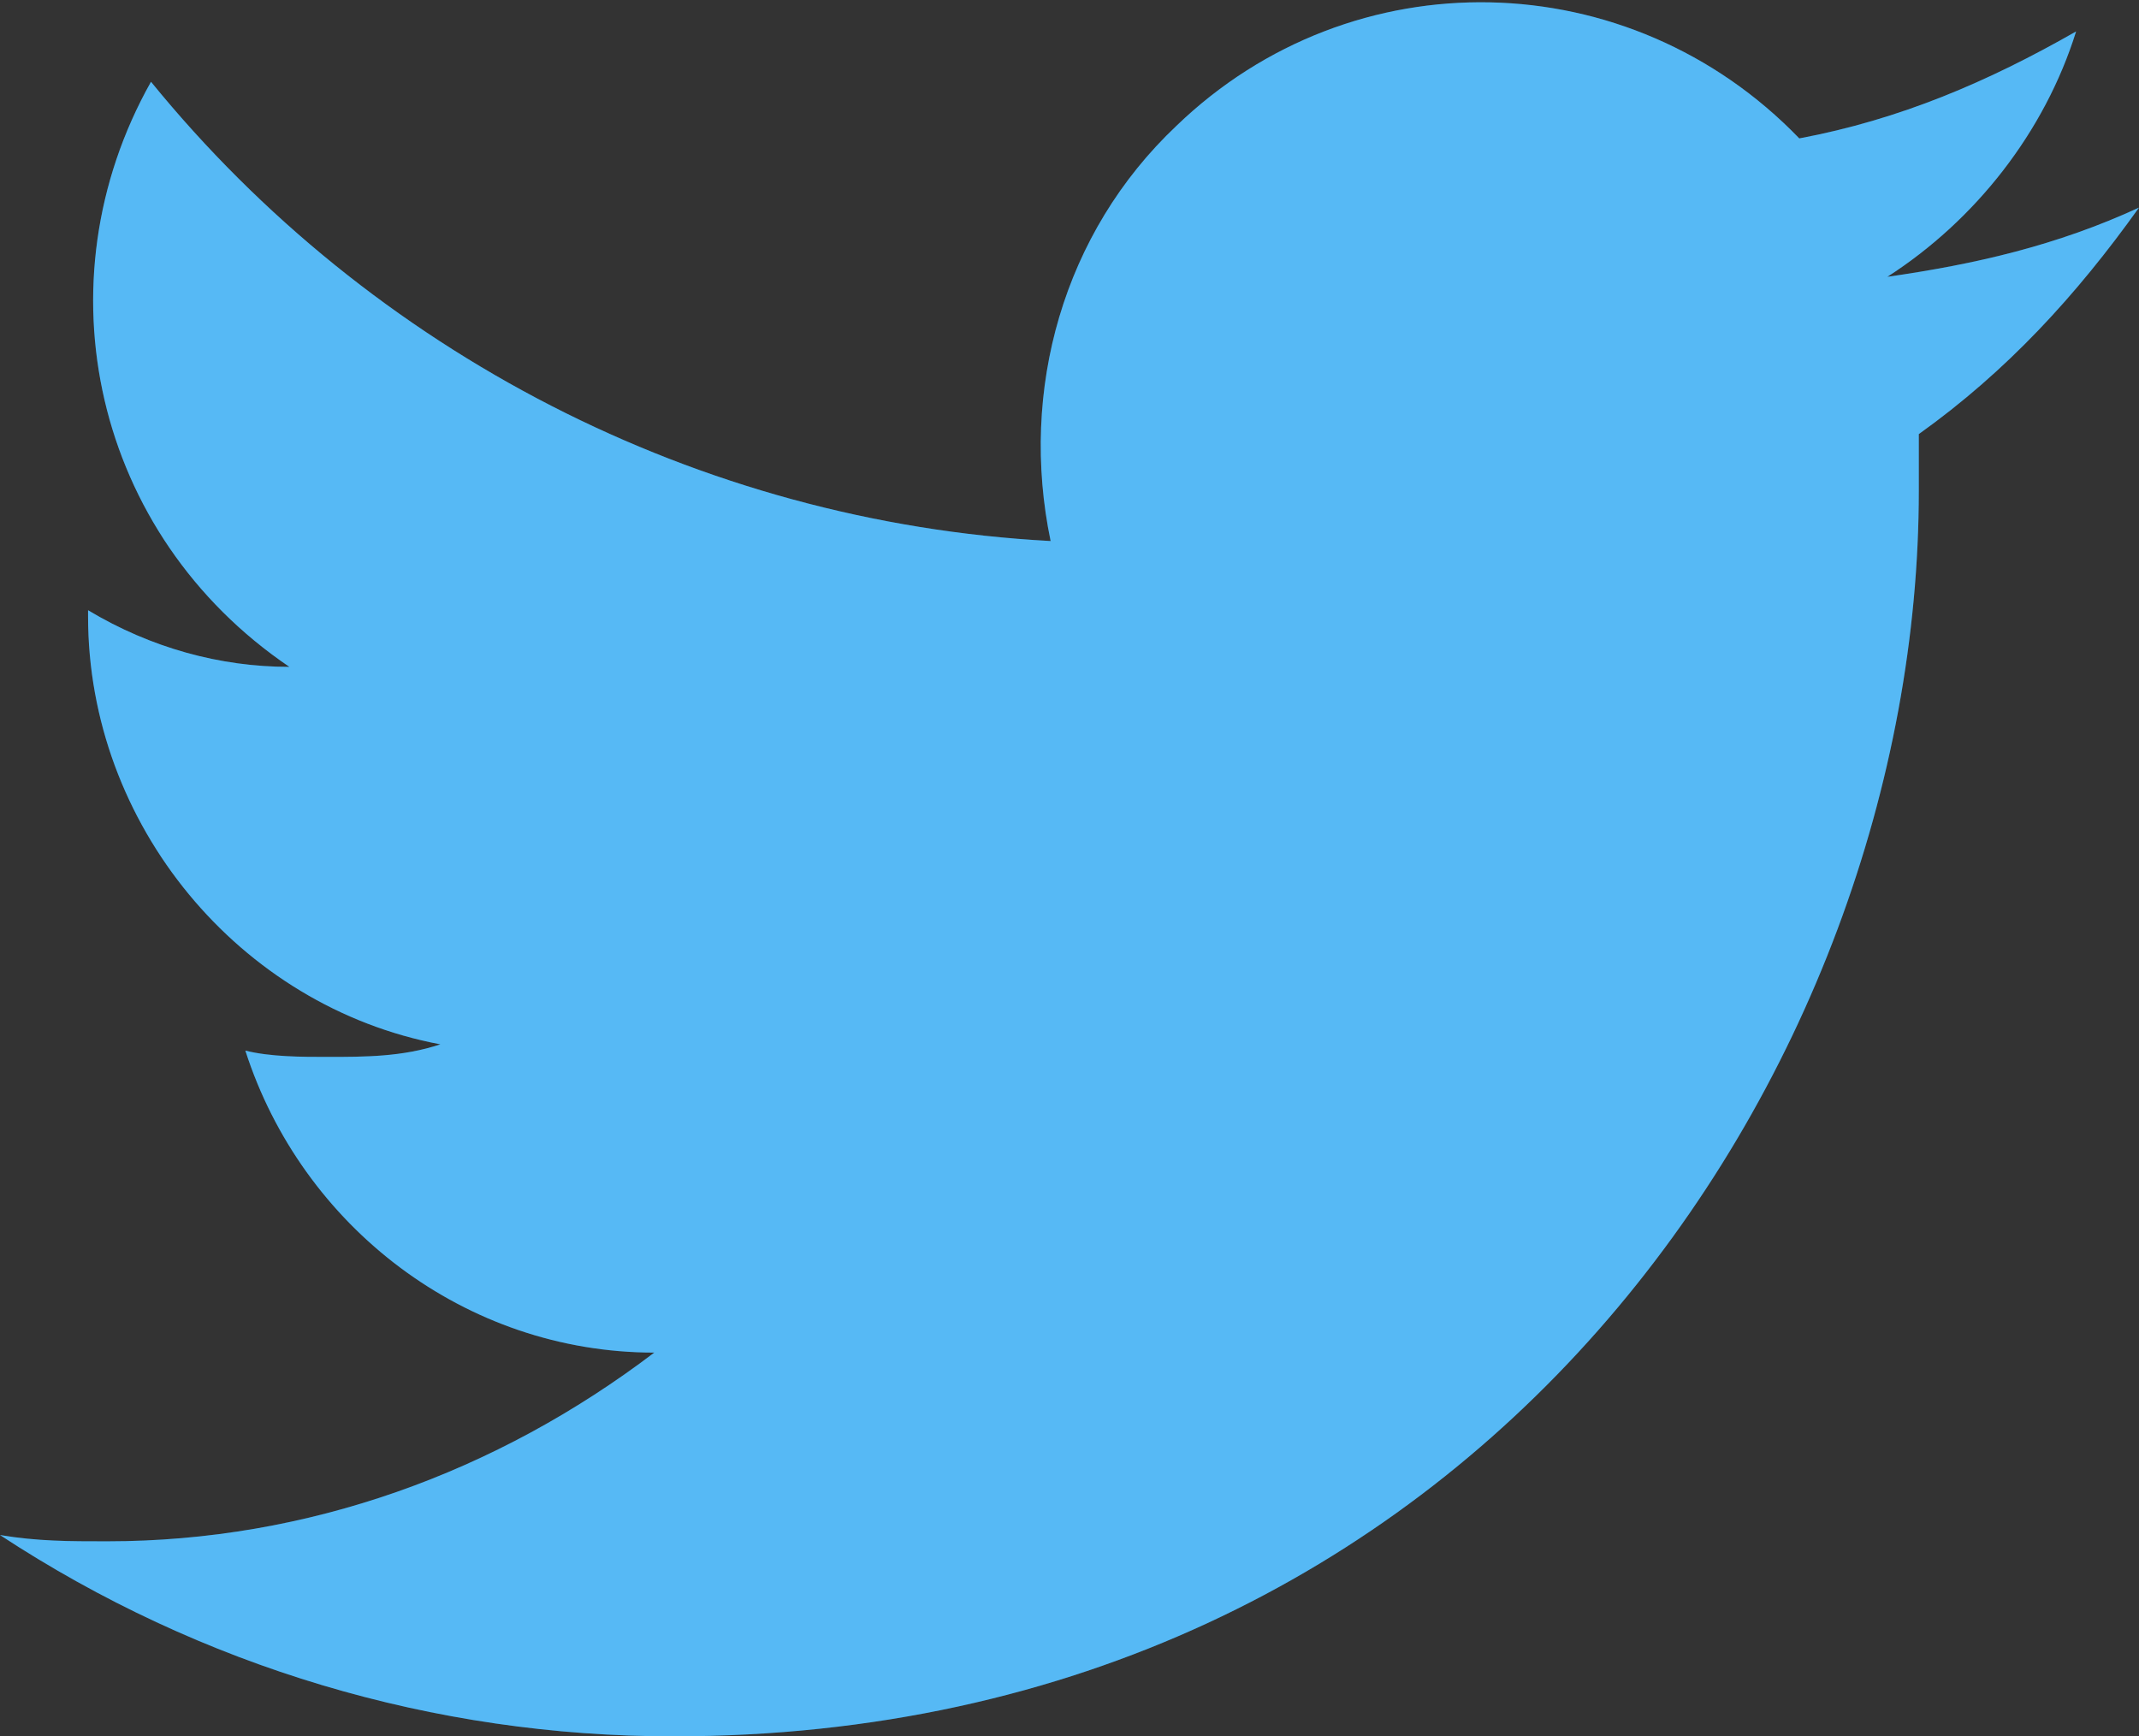
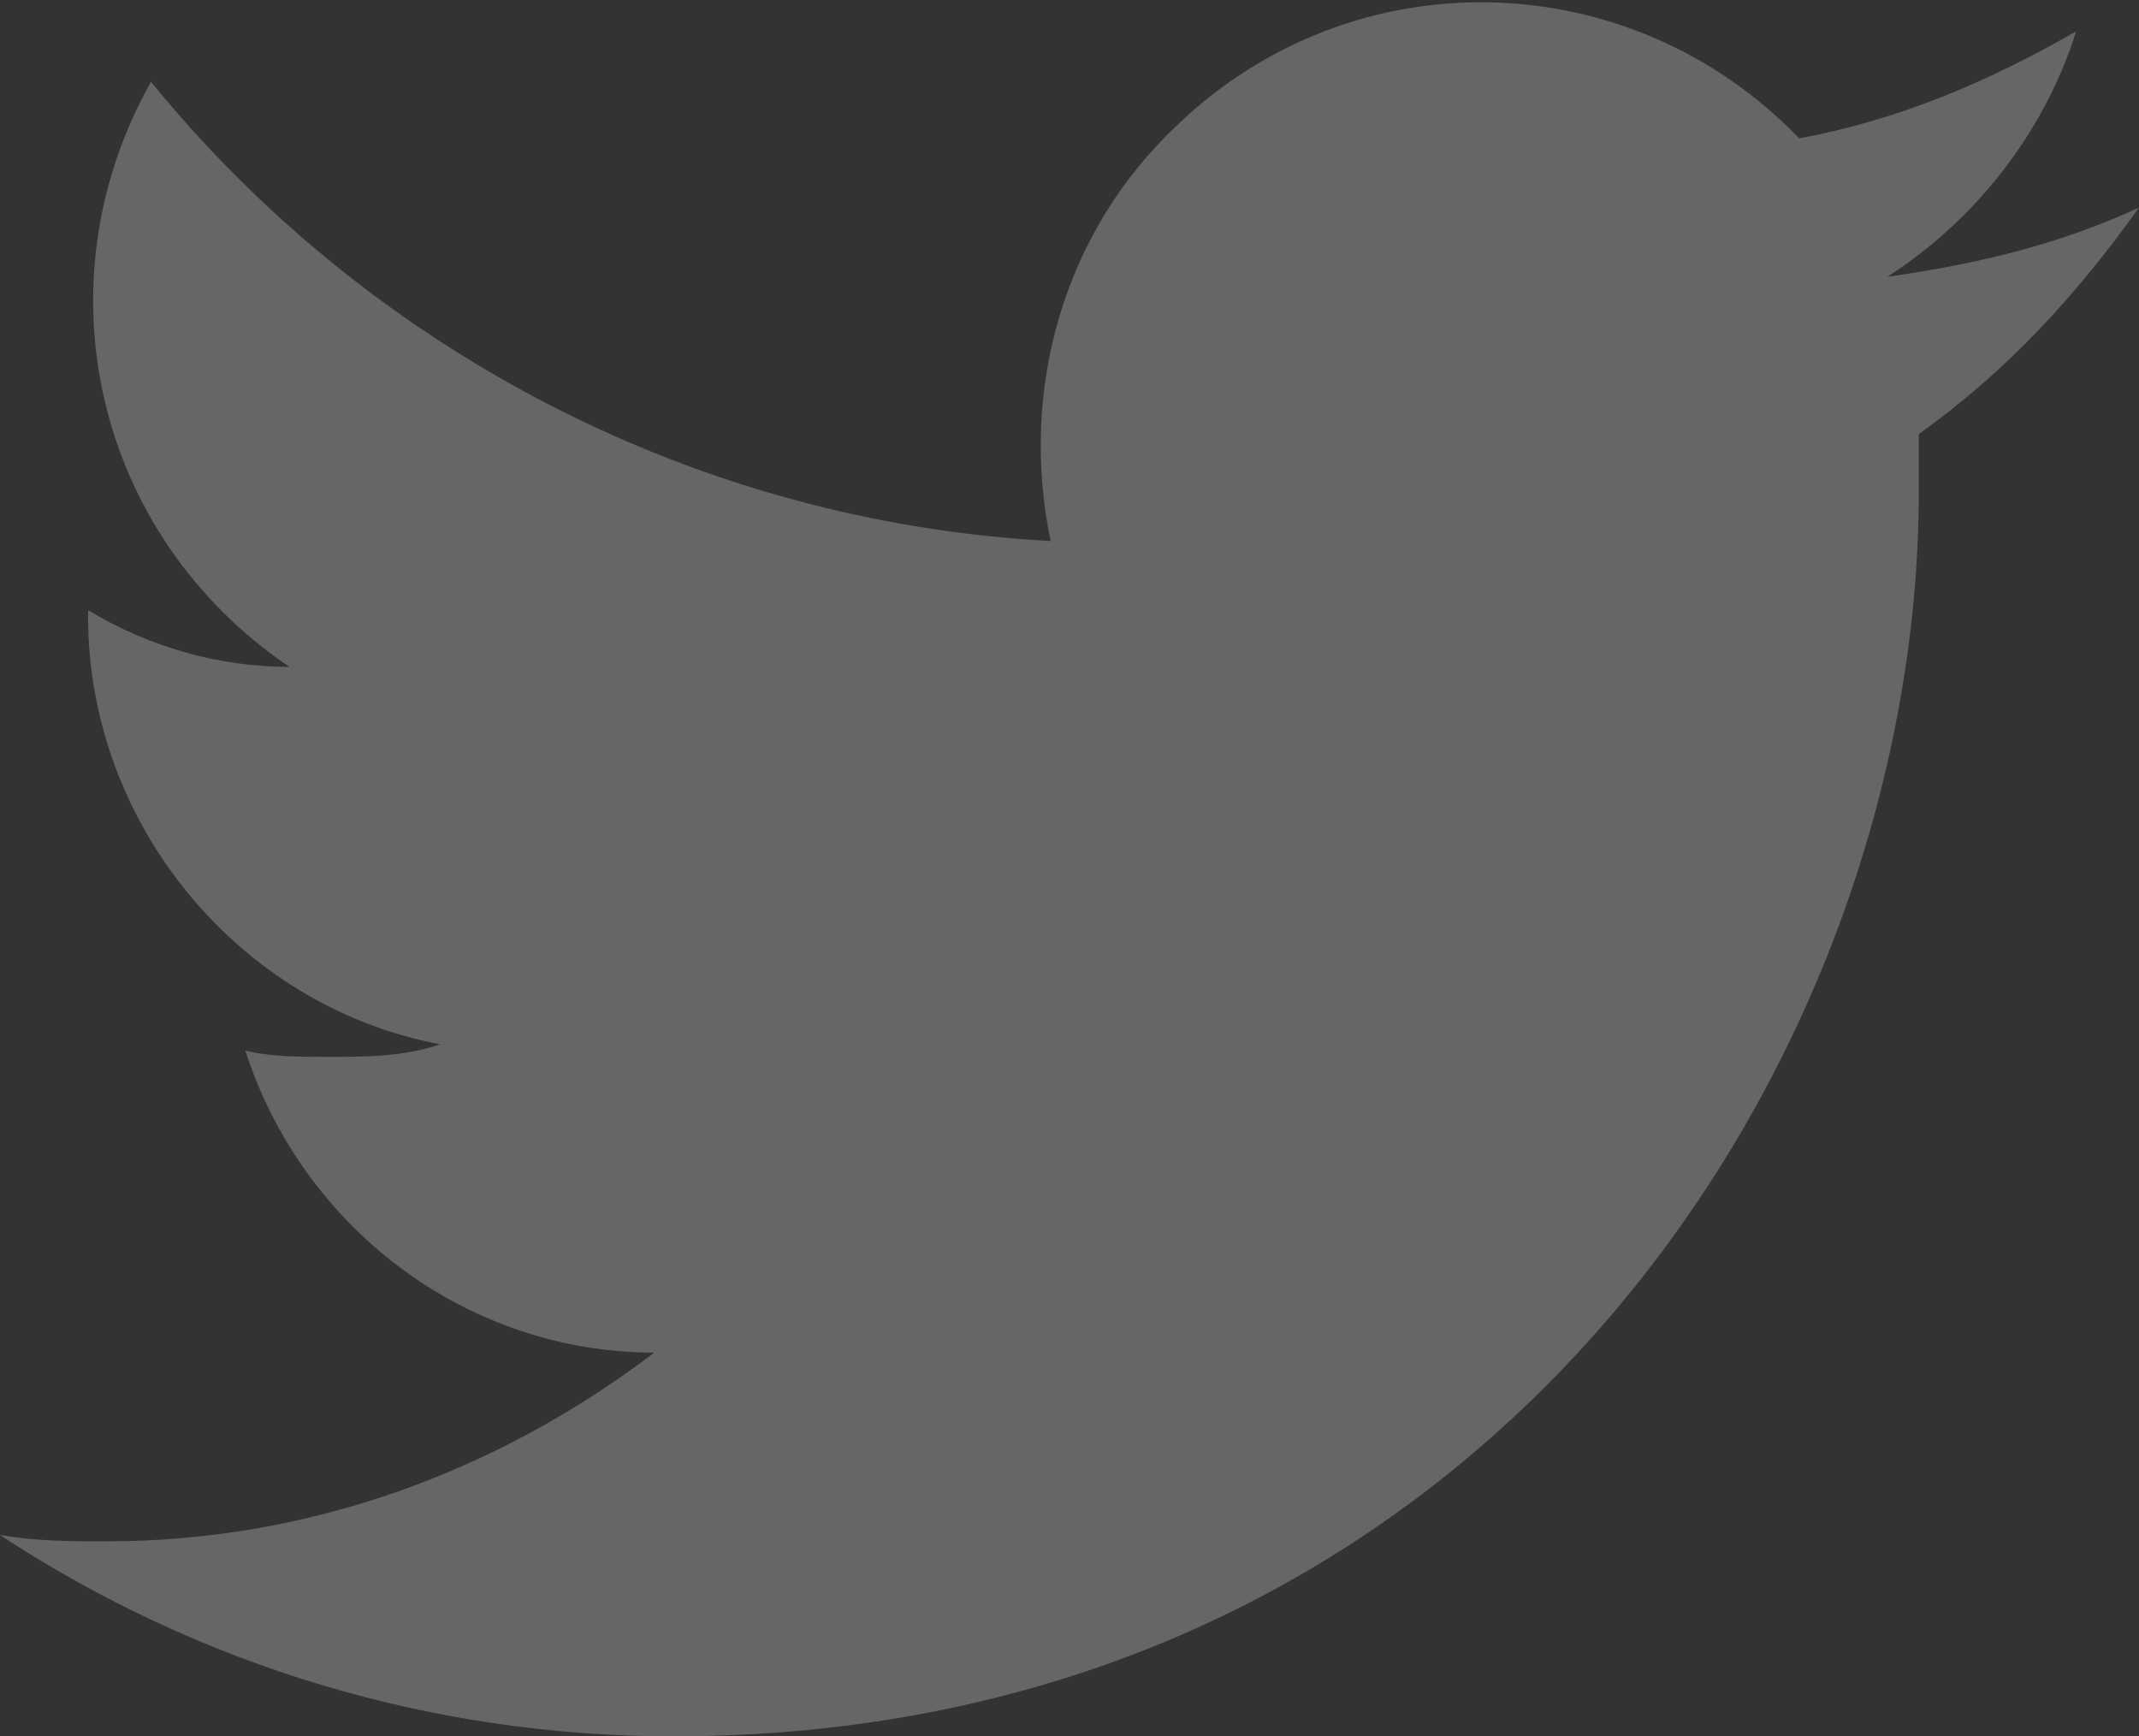
<svg xmlns="http://www.w3.org/2000/svg" version="1.1" id="Layer_1" x="0px" y="0px" viewBox="0 0 34 27.6" style="enable-background:new 0 0 34 27.6;" xml:space="preserve">
  <rect x="0" y="0" width="34" height="27.6" fill="#333333" stroke="none" />
  <style type="text/css">
	.st0{fill:#1DA1F2;}
	.st1{opacity:0.25;}
	.st2{fill:#FFFFFF;}
</style>
  <title>twitter-icon</title>
  <g>
    <g id="DIELINE">
-       <path class="st0" d="M10.7,27.6c12.8,0,19.8-10.6,19.8-19.8c0-0.3,0-0.6,0-0.9c1.4-1,2.5-2.2,3.5-3.6c-1.3,0.6-2.6,0.9-4,1.1    c1.4-0.9,2.5-2.3,3-3.9c-1.4,0.8-2.8,1.4-4.4,1.7c-2.7-2.8-7.1-2.9-9.9-0.2c-1.8,1.7-2.5,4.2-2,6.6C11.1,8.3,5.9,5.6,2.4,1.3    c-1.8,3.2-0.9,7.2,2.2,9.3c-1.1,0-2.2-0.3-3.2-0.9c0,0,0,0.1,0,0.1c0,3.3,2.4,6.2,5.6,6.8c-0.6,0.2-1.2,0.2-1.8,0.2    c-0.4,0-0.9,0-1.3-0.1c0.9,2.8,3.5,4.8,6.5,4.8c-2.5,1.9-5.5,3-8.7,3c-0.6,0-1.1,0-1.7-0.1C3.2,26.5,6.9,27.6,10.7,27.6" />
-     </g>
+       </g>
  </g>
  <g class="st1">
    <g id="DIELINE_1_">
      <path class="st2" d="M10.7,27.6c12.8,0,19.8-10.6,19.8-19.8c0-0.3,0-0.6,0-0.9c1.4-1,2.5-2.2,3.5-3.6c-1.3,0.6-2.6,0.9-4,1.1    c1.4-0.9,2.5-2.3,3-3.9c-1.4,0.8-2.8,1.4-4.4,1.7c-2.7-2.8-7.1-2.9-9.9-0.2c-1.8,1.7-2.5,4.2-2,6.6C11.1,8.3,5.9,5.6,2.4,1.3    c-1.8,3.2-0.9,7.2,2.2,9.3c-1.1,0-2.2-0.3-3.2-0.9c0,0,0,0.1,0,0.1c0,3.3,2.4,6.2,5.6,6.8c-0.6,0.2-1.2,0.2-1.8,0.2    c-0.4,0-0.9,0-1.3-0.1c0.9,2.8,3.5,4.8,6.5,4.8c-2.5,1.9-5.5,3-8.7,3c-0.6,0-1.1,0-1.7-0.1C3.2,26.5,6.9,27.6,10.7,27.6" />
    </g>
  </g>
</svg>